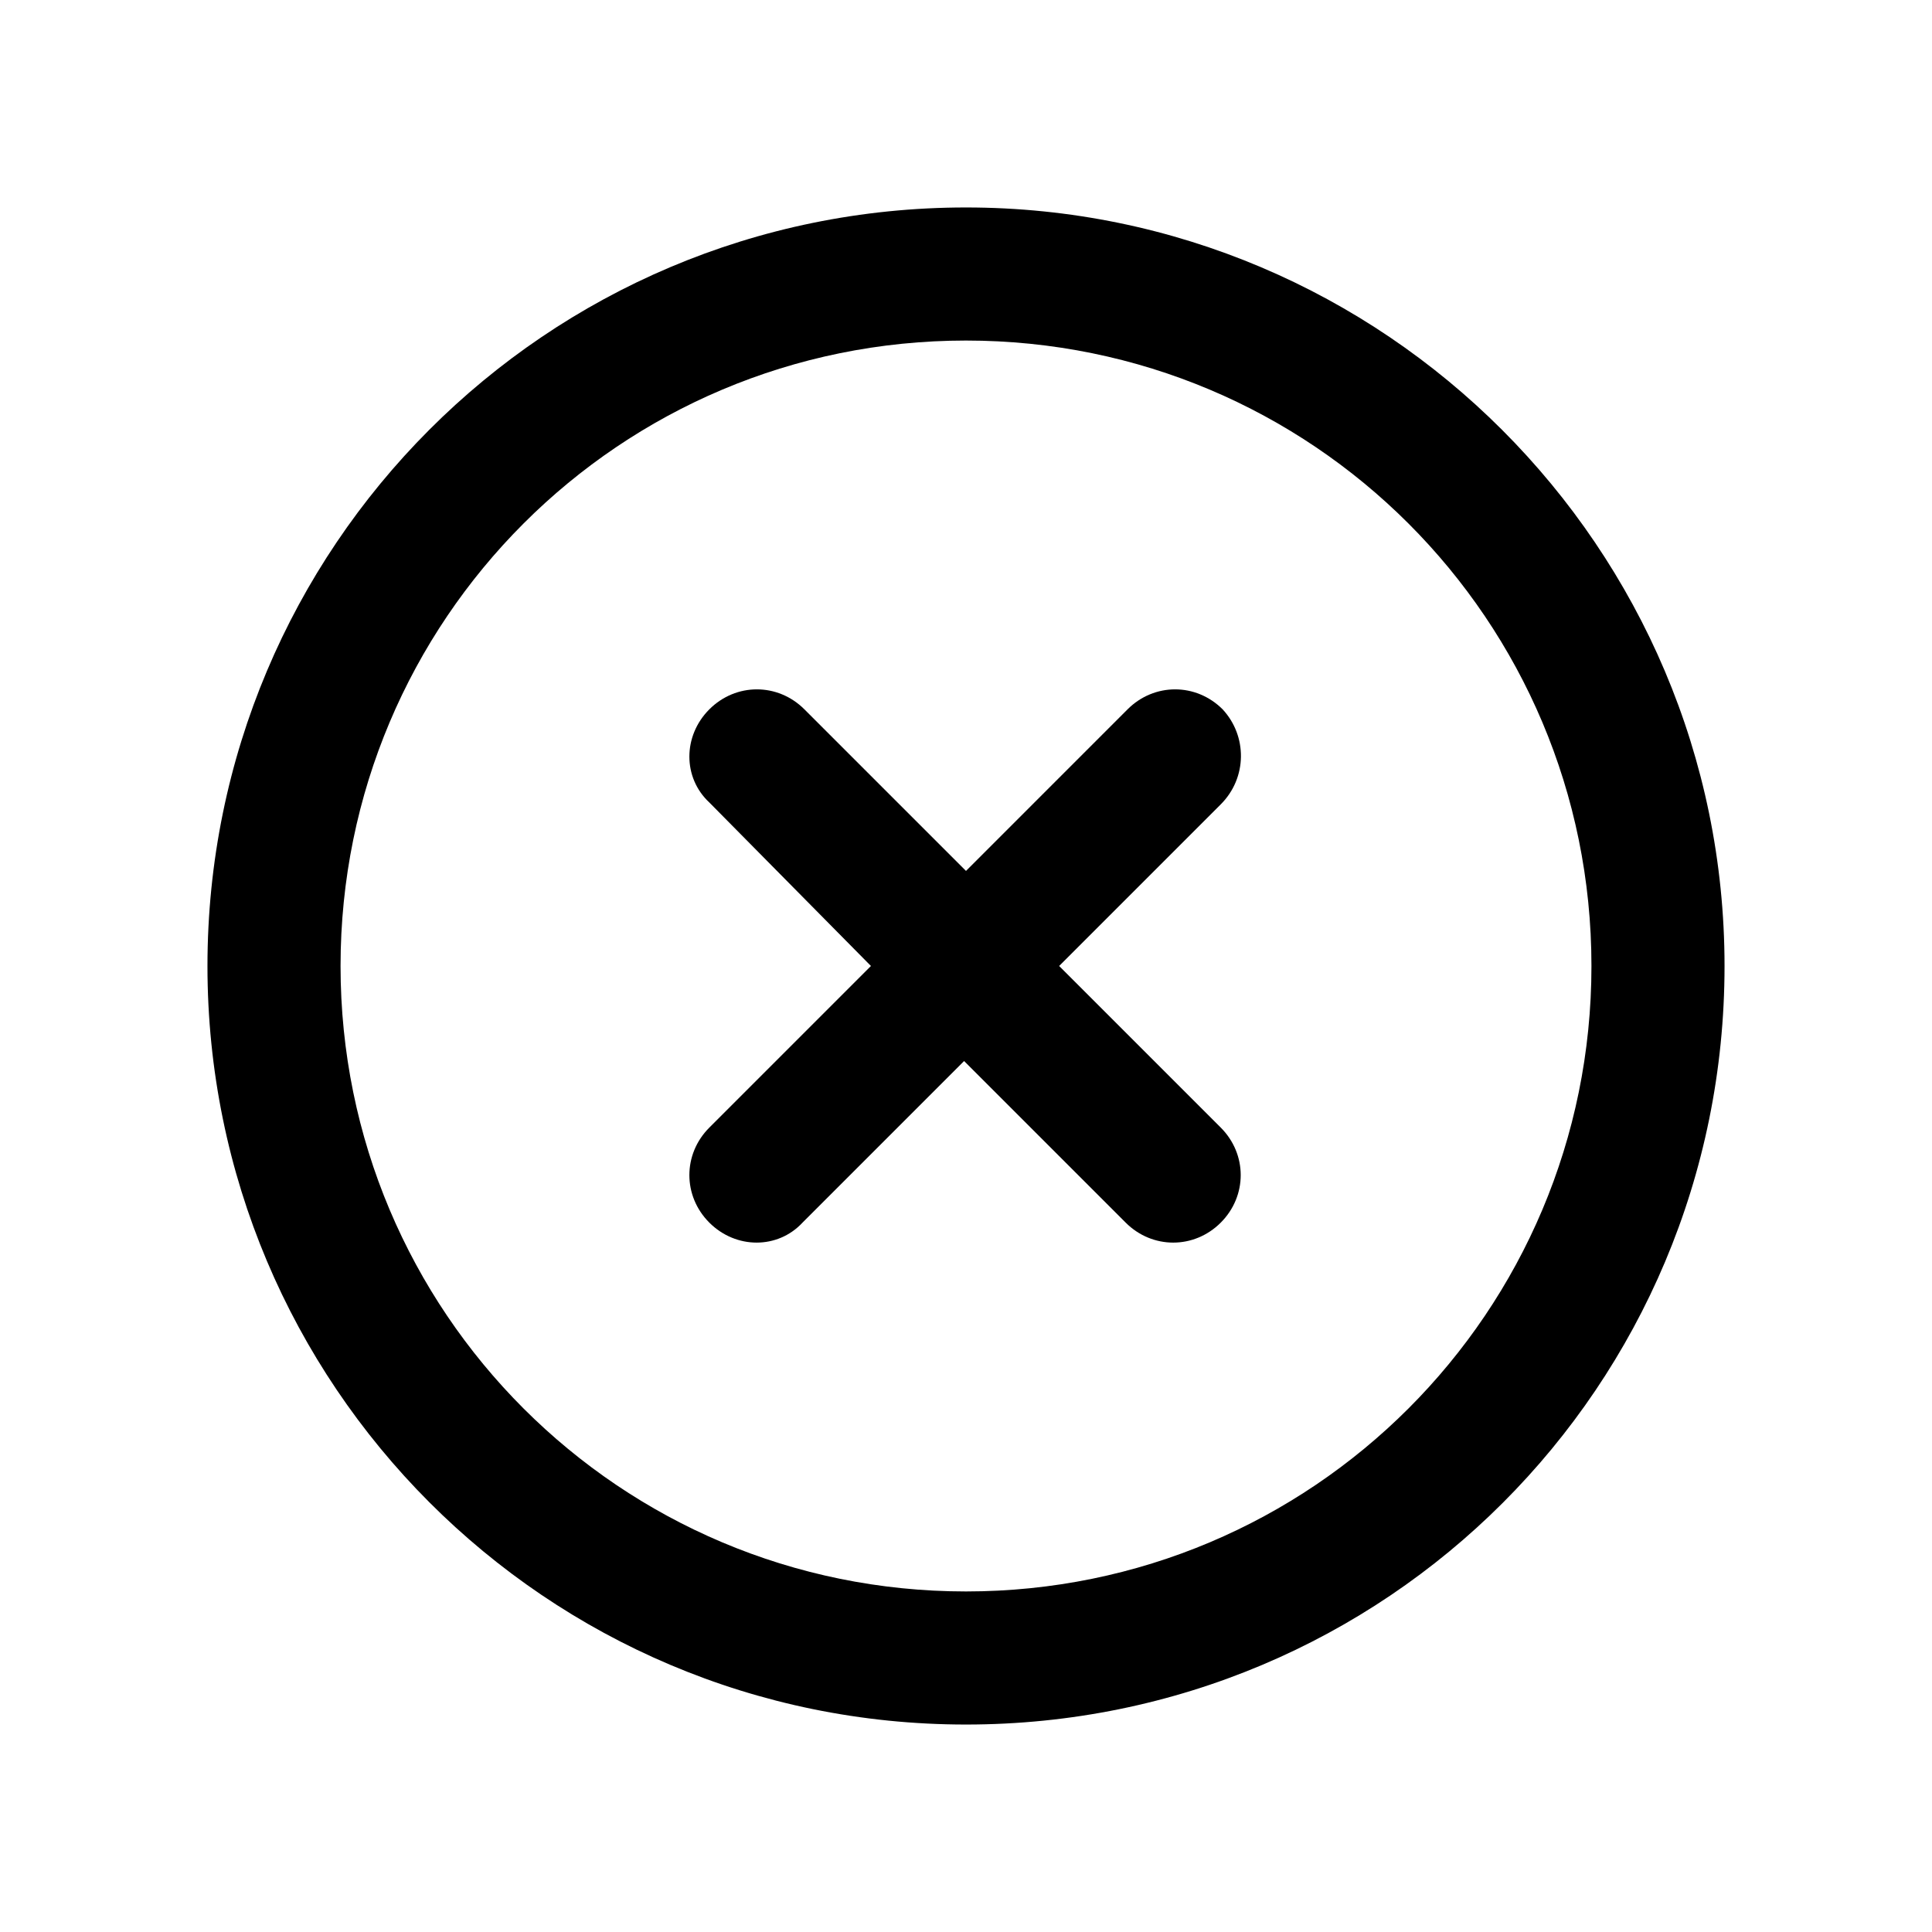
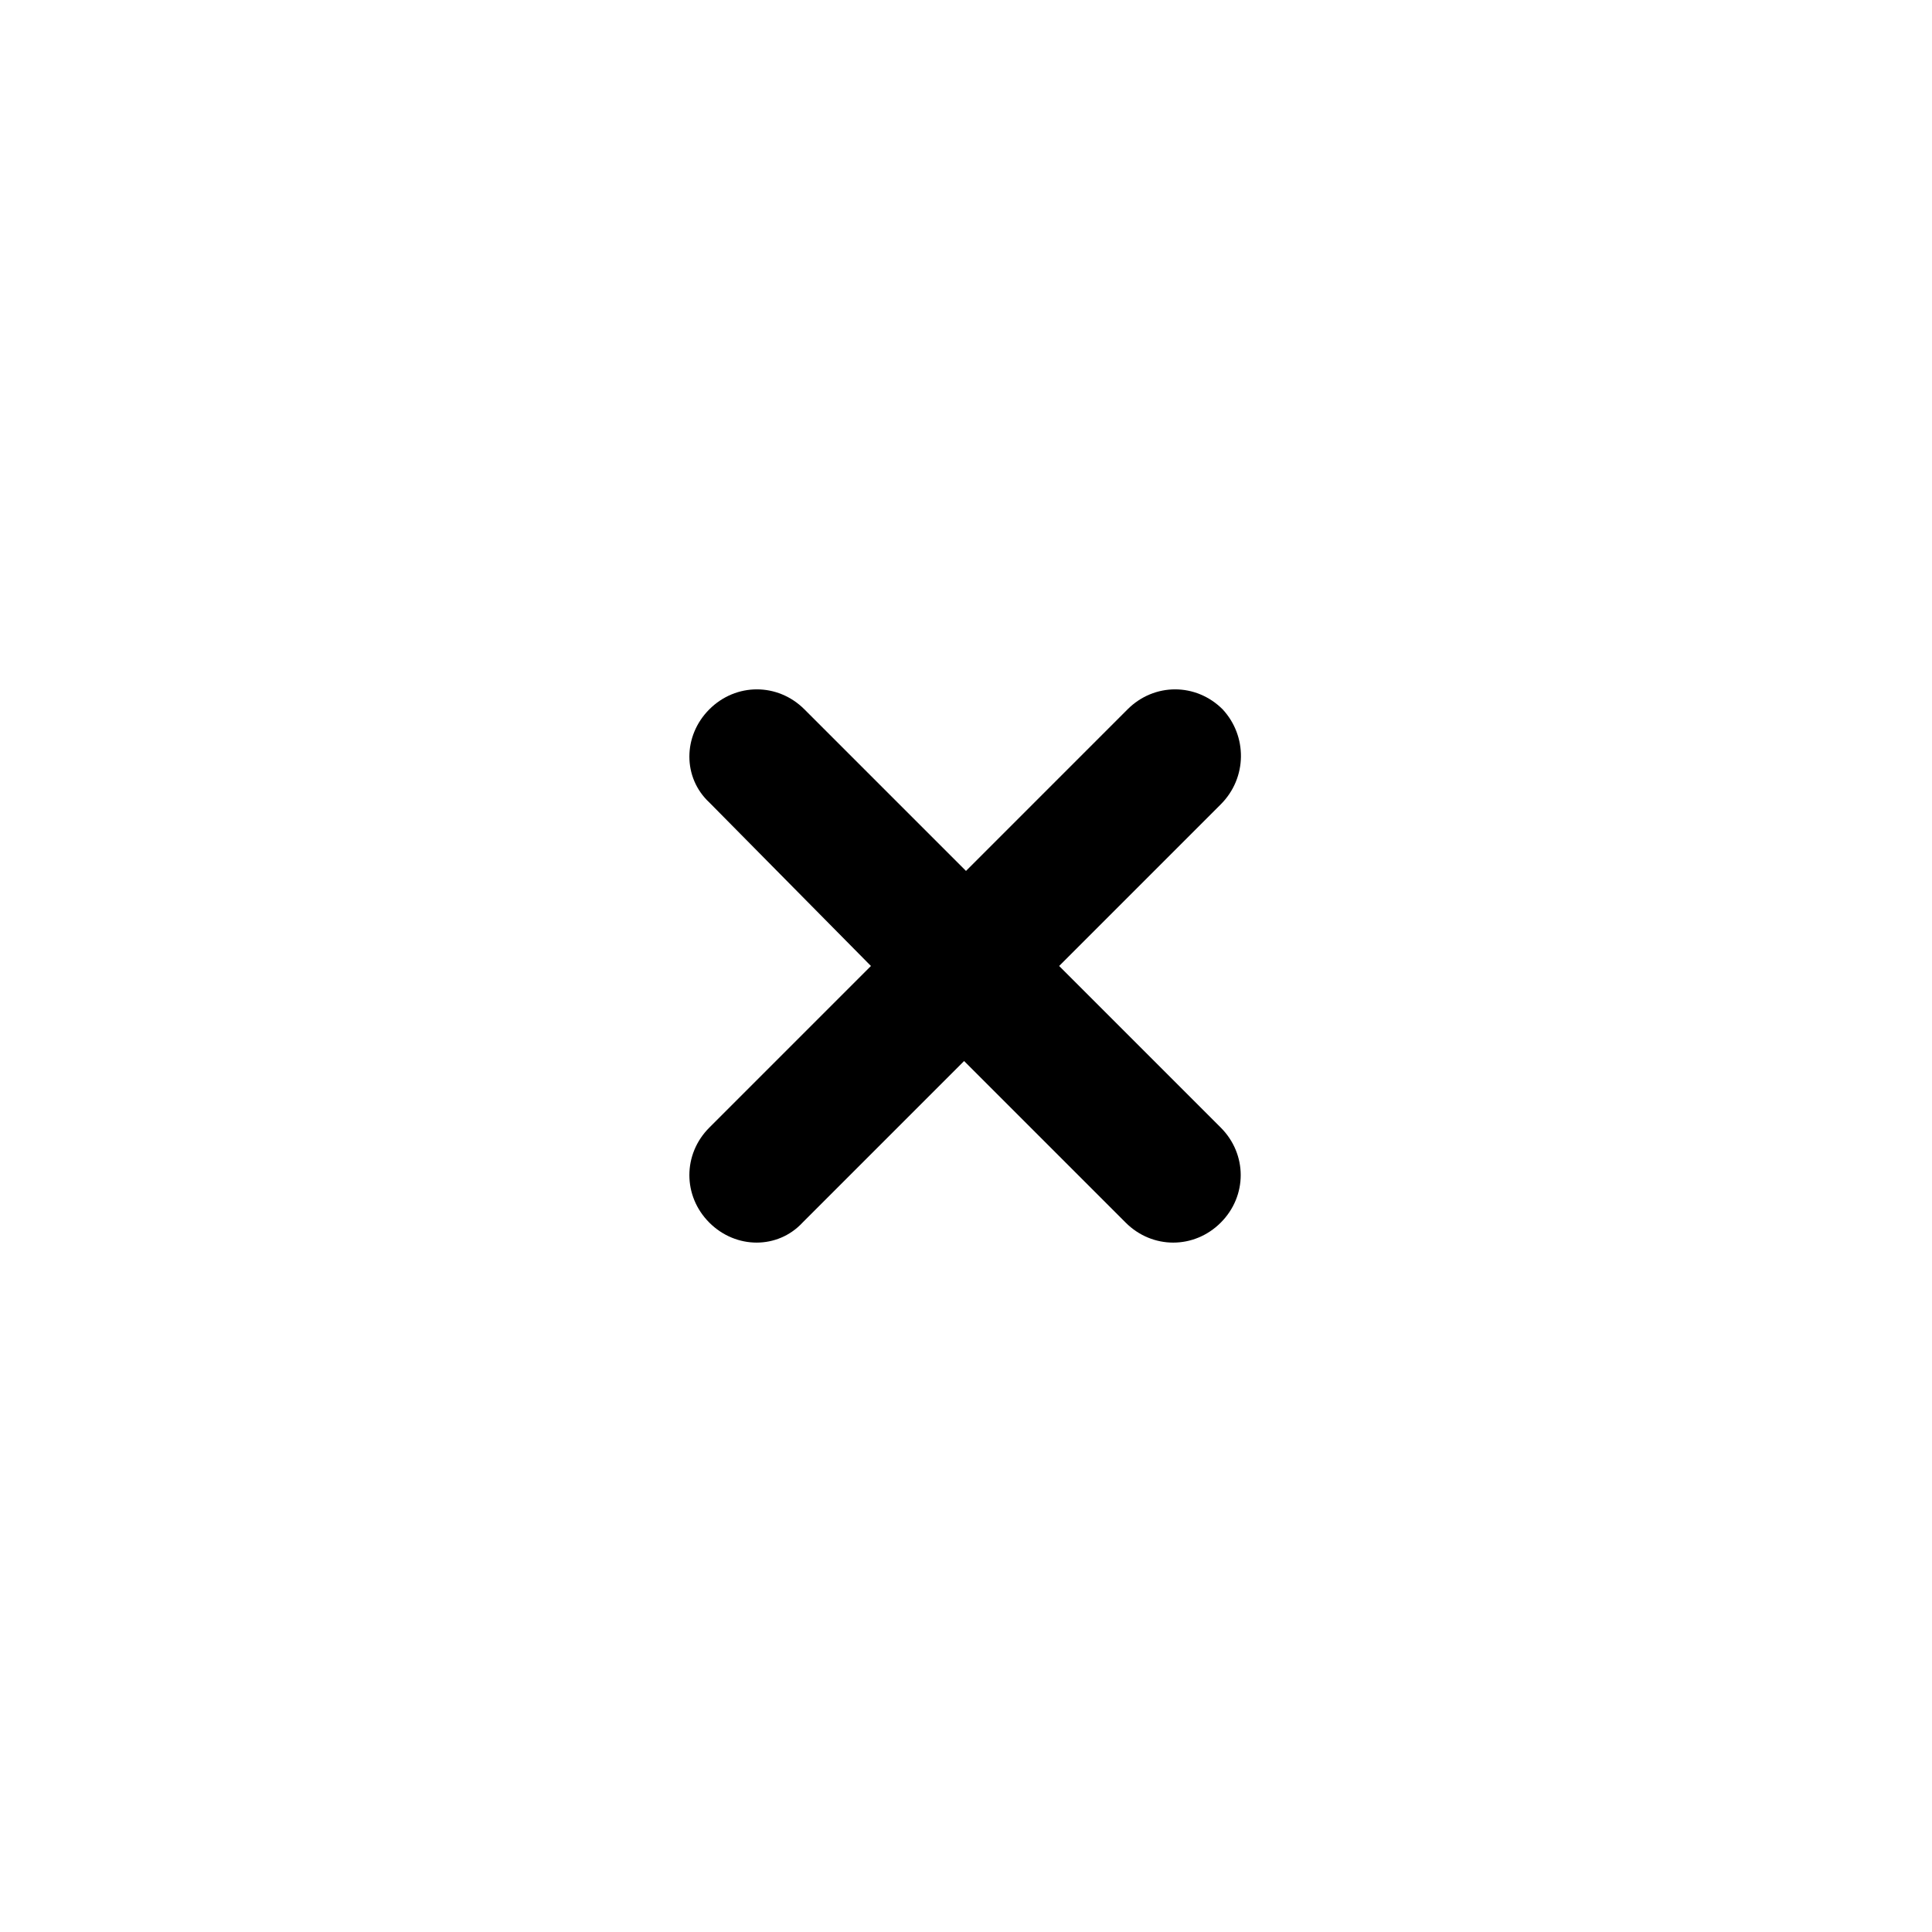
<svg xmlns="http://www.w3.org/2000/svg" fill="#000000" width="800px" height="800px" version="1.1" viewBox="144 144 512 512">
  <g>
-     <path d="m400 198.98c-111.34 0-201.02 90.184-201.02 201.02-0.004 110.84 89.676 201.02 201.02 201.02 111.34 0 201.02-89.68 201.02-201.02 0-110.84-90.184-201.02-201.02-201.02zm0 366.77c-91.691 0-165.75-74.059-165.75-165.75 0-91.691 74.059-165.75 165.75-165.75 91.691 0 165.75 74.059 165.75 165.75 0 91.691-74.059 165.75-165.75 165.75z" />
    <path d="m468.01 331.98c-7.055-7.055-18.137-7.055-25.191 0l-42.82 42.824-42.824-42.824c-7.055-7.055-18.137-7.055-25.191 0s-7.055 18.137 0 24.688l42.824 43.328-42.824 42.824c-7.055 7.055-7.055 18.137 0 25.191s18.137 7.055 24.688 0l42.824-42.824 42.824 42.824c7.055 7.055 18.137 7.055 25.191 0 7.055-7.055 7.055-18.137 0-25.191l-42.828-42.824 42.824-42.824c7.055-7.055 7.055-18.137 0.504-25.191z" />
  </g>
</svg>